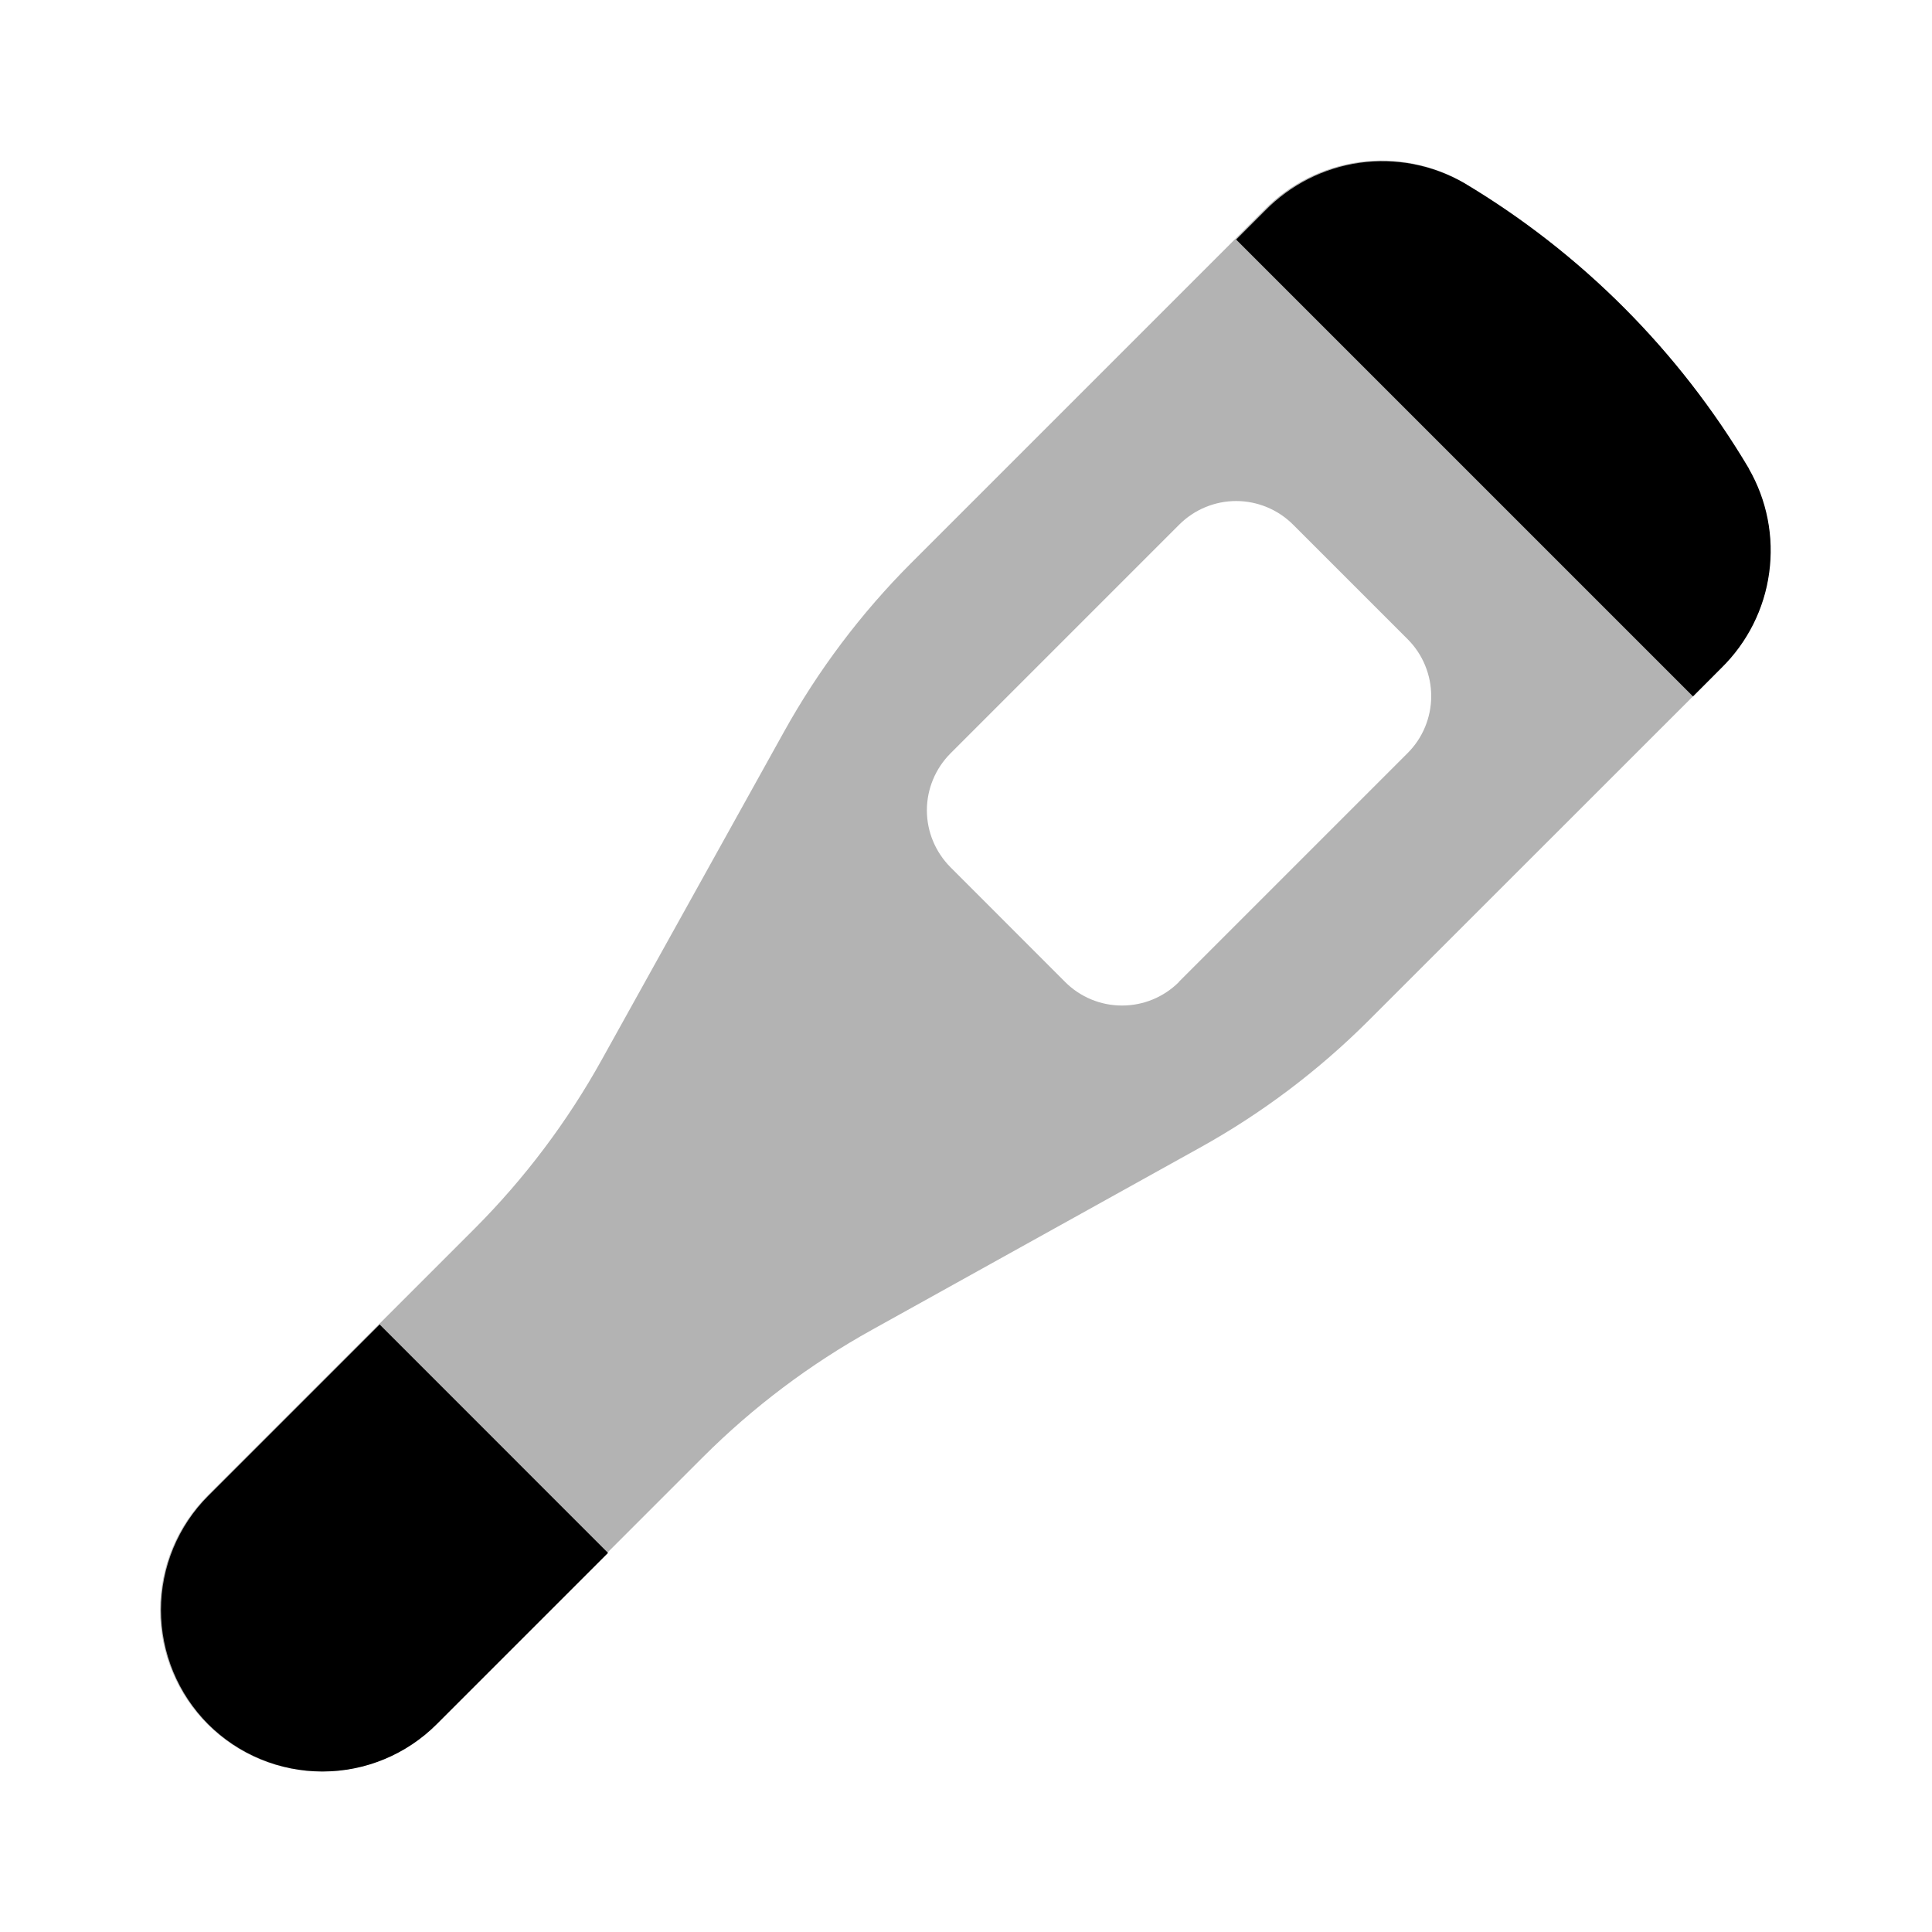
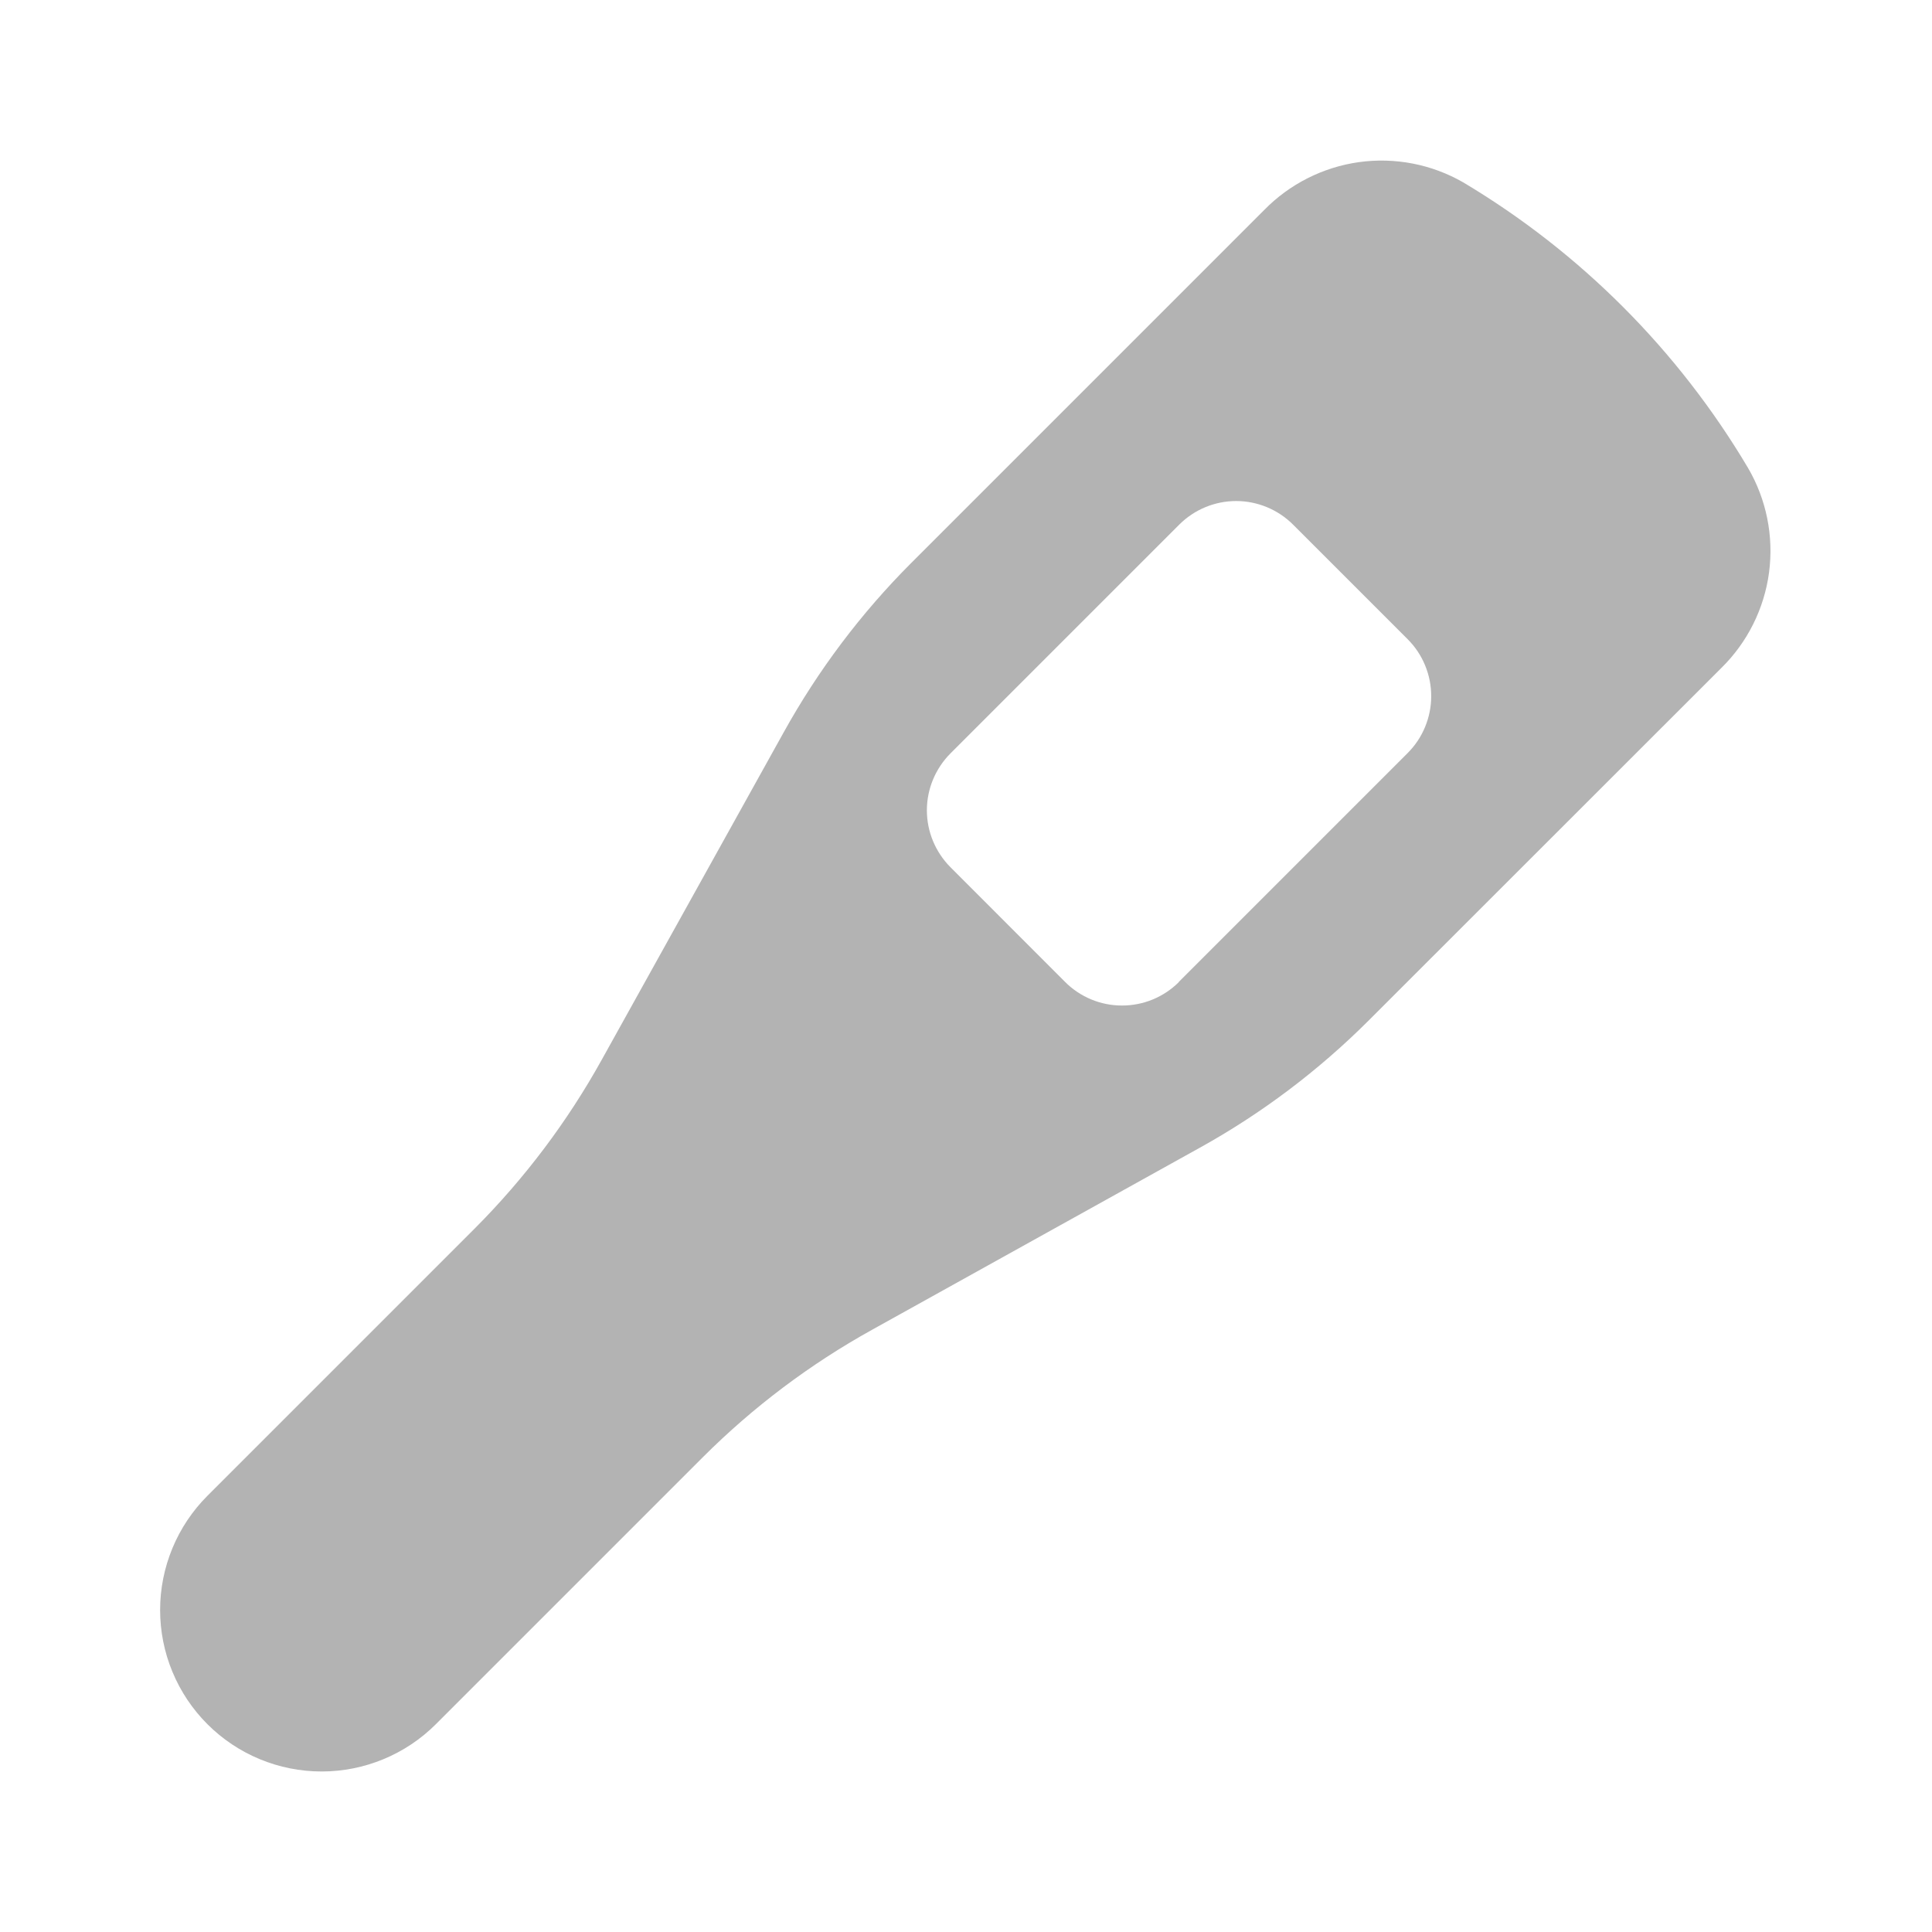
<svg xmlns="http://www.w3.org/2000/svg" width="24" height="24" viewBox="0 0 24 24" fill="none">
  <path opacity="0.3" d="M21.384 8.297L17 12.679C16.377 13.301 15.67 13.834 14.9 14.26L10.833 16.519C10.063 16.946 9.356 17.478 8.733 18.1L5.414 21.419C5.038 21.795 4.527 22.006 3.995 22.006C3.464 22.006 2.953 21.795 2.577 21.419C2.391 21.233 2.243 21.012 2.142 20.768C2.041 20.525 1.989 20.264 1.989 20C1.989 19.736 2.041 19.476 2.142 19.232C2.243 18.988 2.391 18.767 2.577 18.581L5.895 15.263C6.517 14.64 7.049 13.933 7.476 13.163L9.736 9.096C10.163 8.326 10.695 7.619 11.317 6.996L15.704 2.609C16.02 2.286 16.434 2.077 16.881 2.014C17.329 1.952 17.784 2.04 18.176 2.265C19.632 3.134 20.847 4.352 21.713 5.81C21.943 6.202 22.035 6.66 21.976 7.11C21.916 7.561 21.708 7.978 21.384 8.297ZM14.644 12.197L17.486 9.355C17.579 9.262 17.653 9.152 17.703 9.03C17.753 8.909 17.779 8.779 17.779 8.648C17.779 8.516 17.753 8.386 17.703 8.265C17.653 8.143 17.579 8.033 17.486 7.94L16.063 6.517C15.876 6.33 15.621 6.224 15.356 6.224C15.091 6.224 14.836 6.33 14.649 6.517L11.807 9.359C11.62 9.547 11.514 9.801 11.514 10.066C11.514 10.331 11.62 10.585 11.807 10.773L13.23 12.197C13.417 12.385 13.671 12.491 13.936 12.491C14.202 12.492 14.456 12.387 14.644 12.2V12.197Z" fill="black" />
-   <path d="M7.553 19.291L5.425 21.419C5.049 21.795 4.538 22.007 4.006 22.006C3.474 22.006 2.964 21.795 2.587 21.419C2.211 21.042 2 20.532 2 20C2 19.468 2.212 18.957 2.588 18.581L4.716 16.453L7.553 19.291ZM21.724 5.818C20.858 4.36 19.643 3.142 18.187 2.273C17.795 2.048 17.34 1.96 16.892 2.022C16.445 2.085 16.031 2.294 15.715 2.617L15.356 2.976L21.031 8.651L21.384 8.297C21.707 7.98 21.916 7.565 21.977 7.117C22.039 6.669 21.95 6.213 21.724 5.821V5.818Z" fill="black" />
</svg>